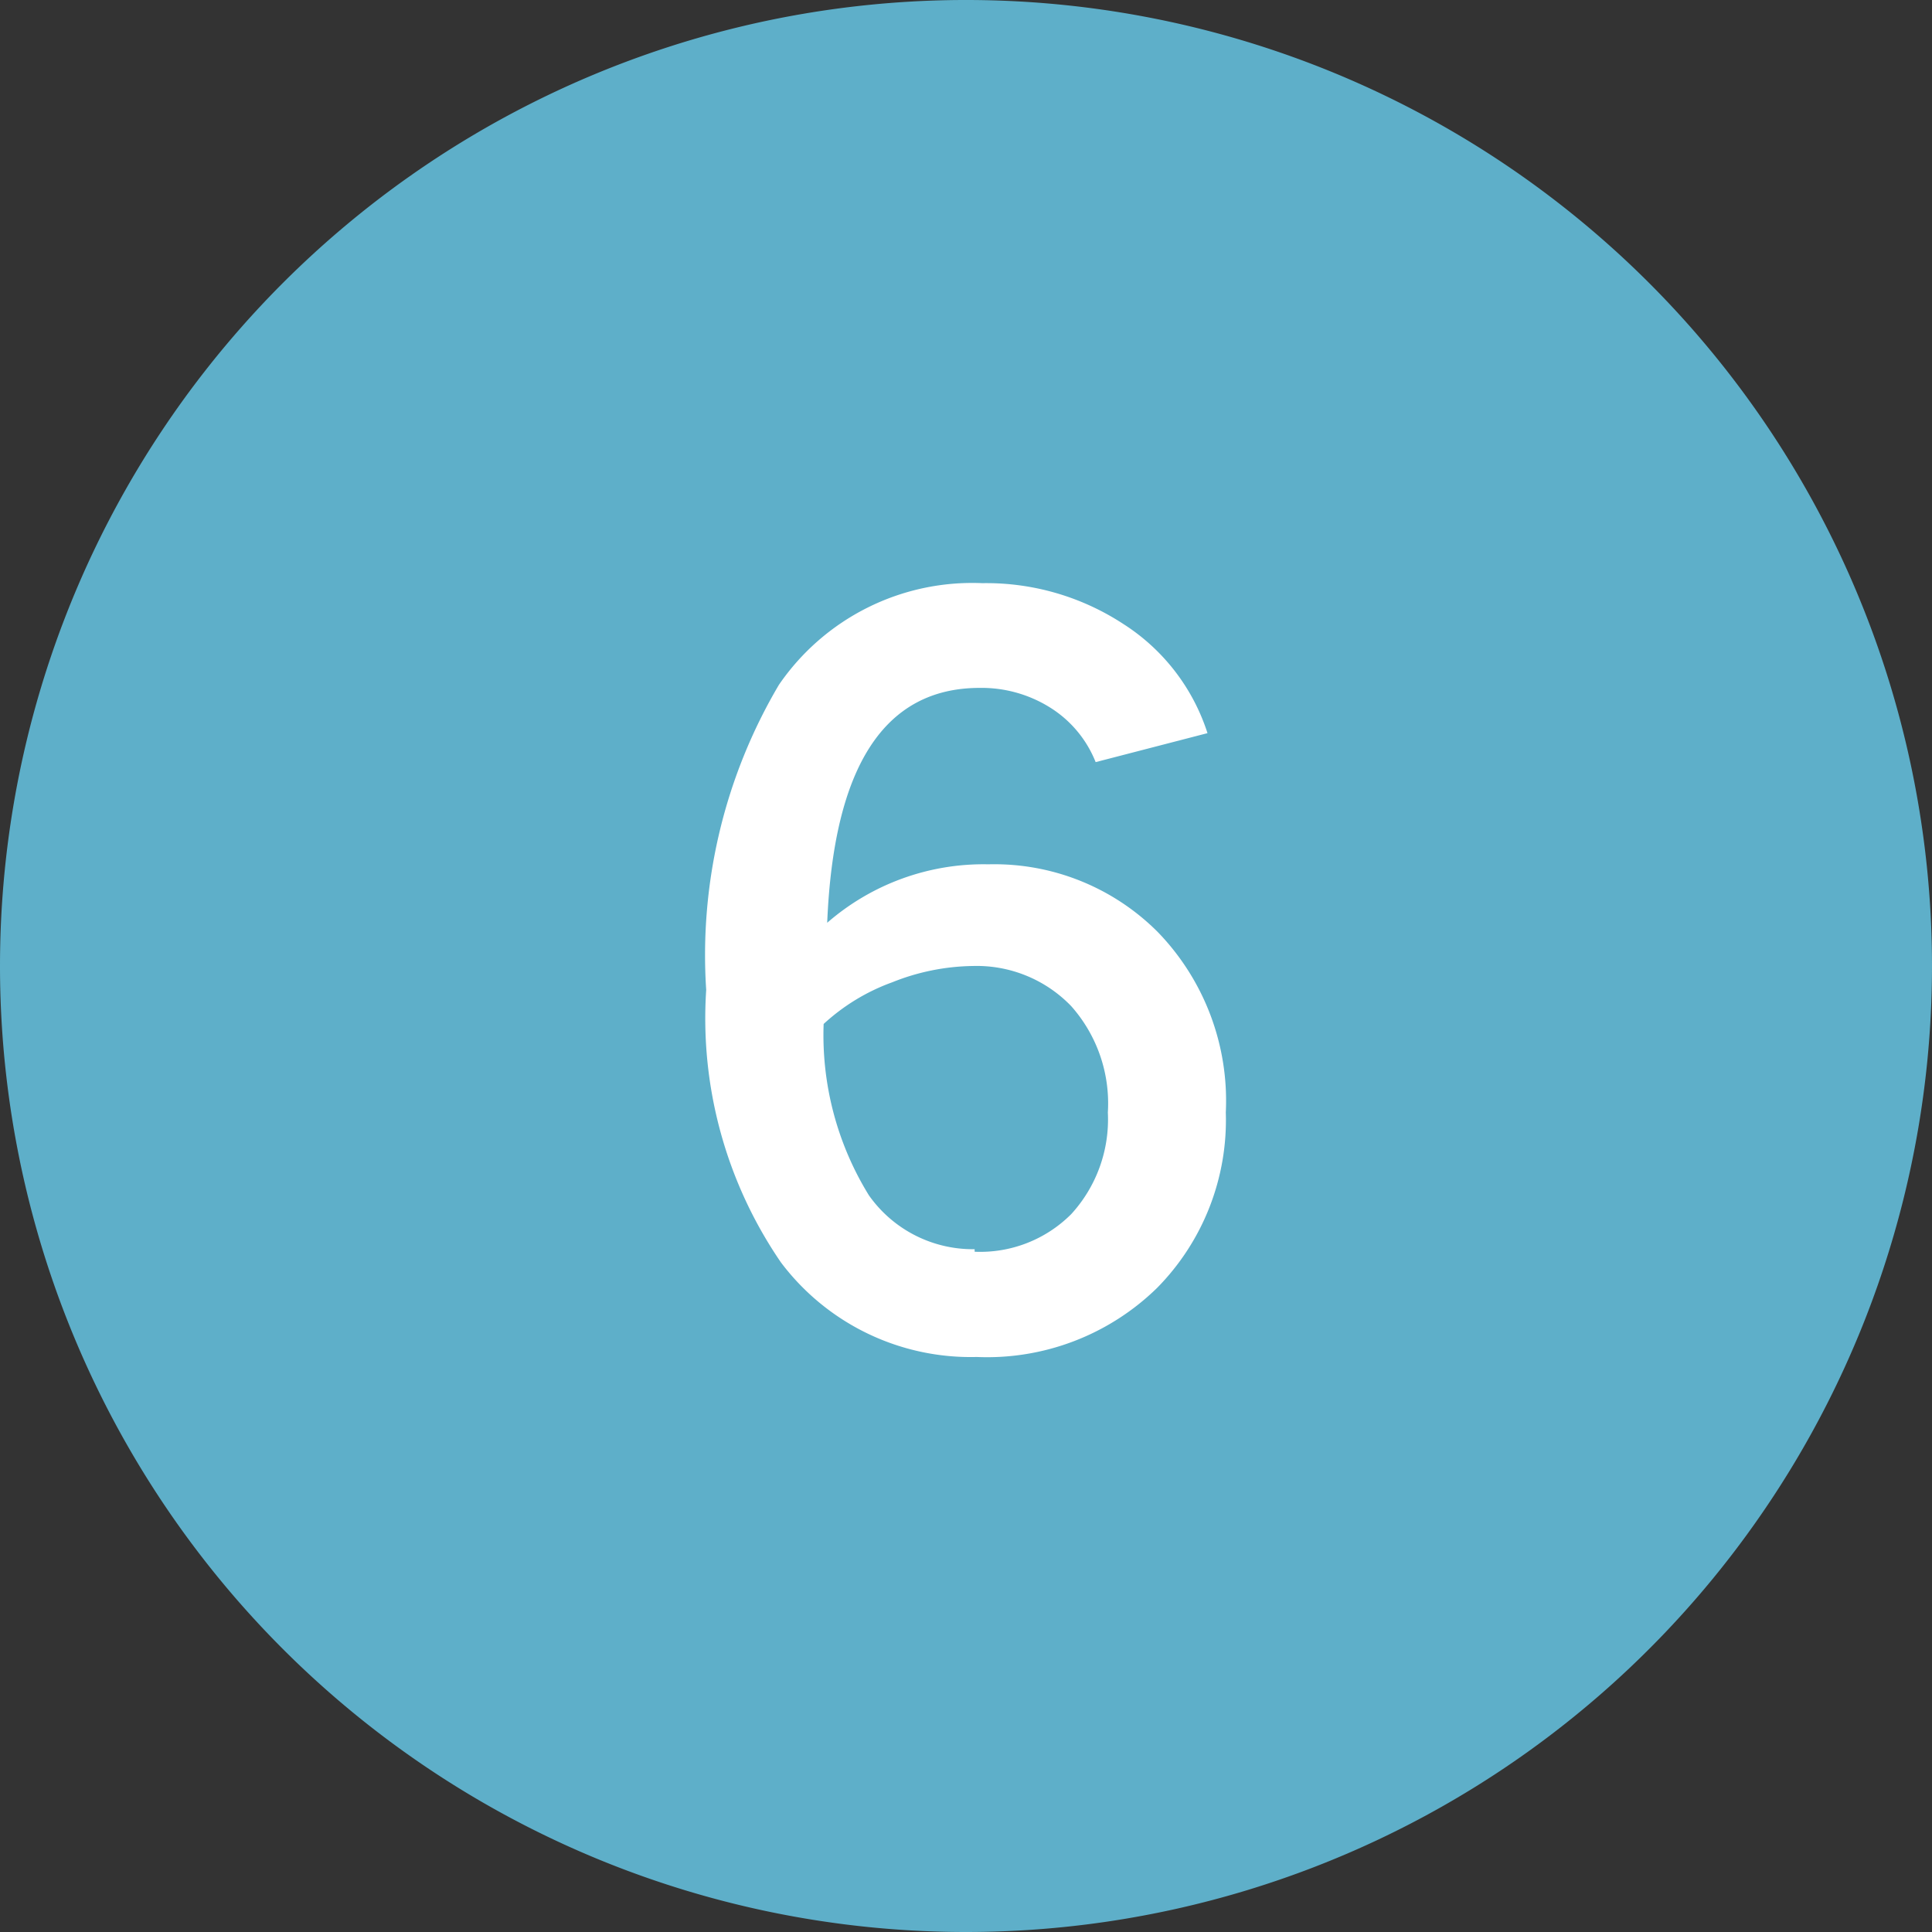
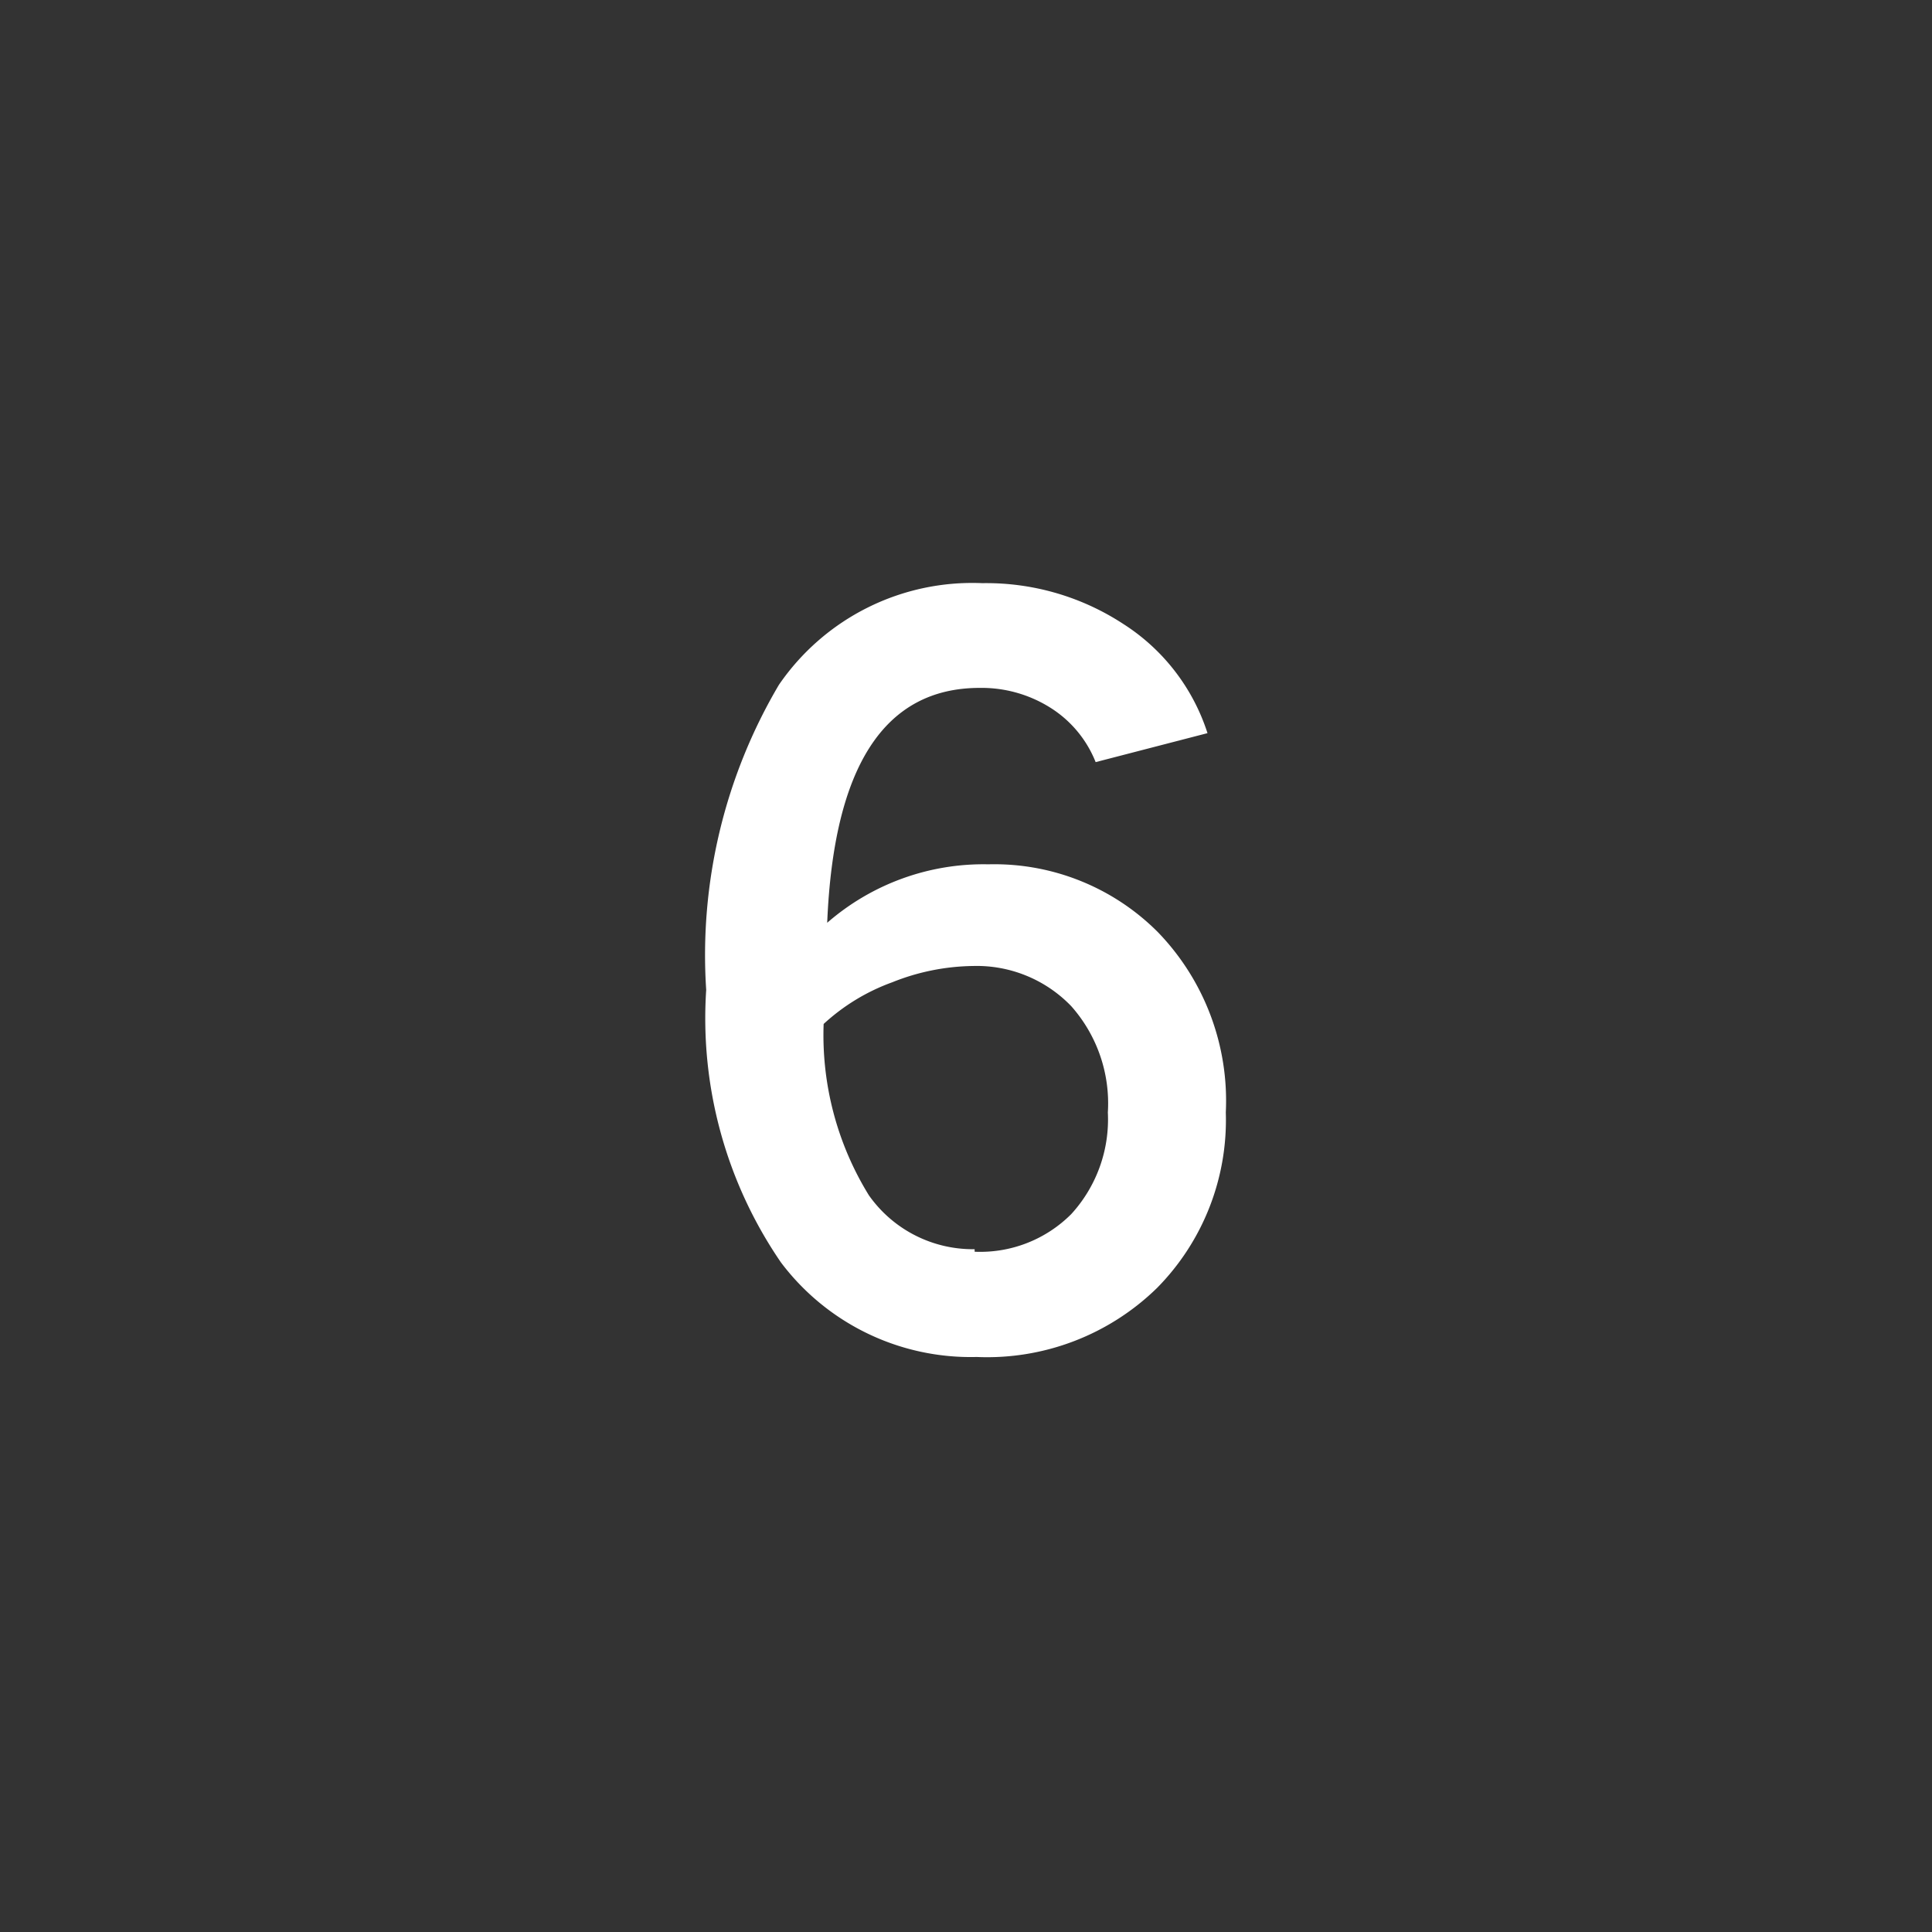
<svg xmlns="http://www.w3.org/2000/svg" width="38" height="38" viewBox="0 0 38 38">
  <rect x="0" y="0" width="38" height="38" fill="#333333" stroke="none" />
  <defs>
    <style>.cls-1{fill:#5eafc9;}.cls-2{fill:#fff;}</style>
  </defs>
  <title>icon_map_n06</title>
  <g id="レイヤー_2" data-name="レイヤー 2">
    <g id="CONTENTS">
-       <path class="cls-1" d="M19,38A19,19,0,1,0,0,19,19,19,0,0,0,19,38" />
      <path class="cls-2" d="M19.44,17a4.54,4.54,0,0,1,3.33,1.33,4.77,4.77,0,0,1,1.34,3.55,4.7,4.7,0,0,1-1.35,3.45,4.78,4.78,0,0,1-3.55,1.36,4.67,4.67,0,0,1-3.85-1.86,8.49,8.49,0,0,1-1.47-5.36,10.45,10.45,0,0,1,1.43-6,4.61,4.61,0,0,1,4-2,4.92,4.92,0,0,1,2.77.8,4,4,0,0,1,1.66,2.15l-2.2.57a2.24,2.24,0,0,0-.89-1.07,2.54,2.54,0,0,0-1.39-.39q-2.81,0-3,4.62A4.68,4.68,0,0,1,19.44,17Zm-.27,7.62a2.53,2.53,0,0,0,1.9-.74,2.76,2.76,0,0,0,.72-2,2.88,2.88,0,0,0-.72-2.09A2.58,2.58,0,0,0,19.13,19a4.4,4.4,0,0,0-1.58.32,4,4,0,0,0-1.35.82,6,6,0,0,0,.89,3.37A2.5,2.5,0,0,0,19.17,24.57Z" />
    </g>
  </g>
</svg>